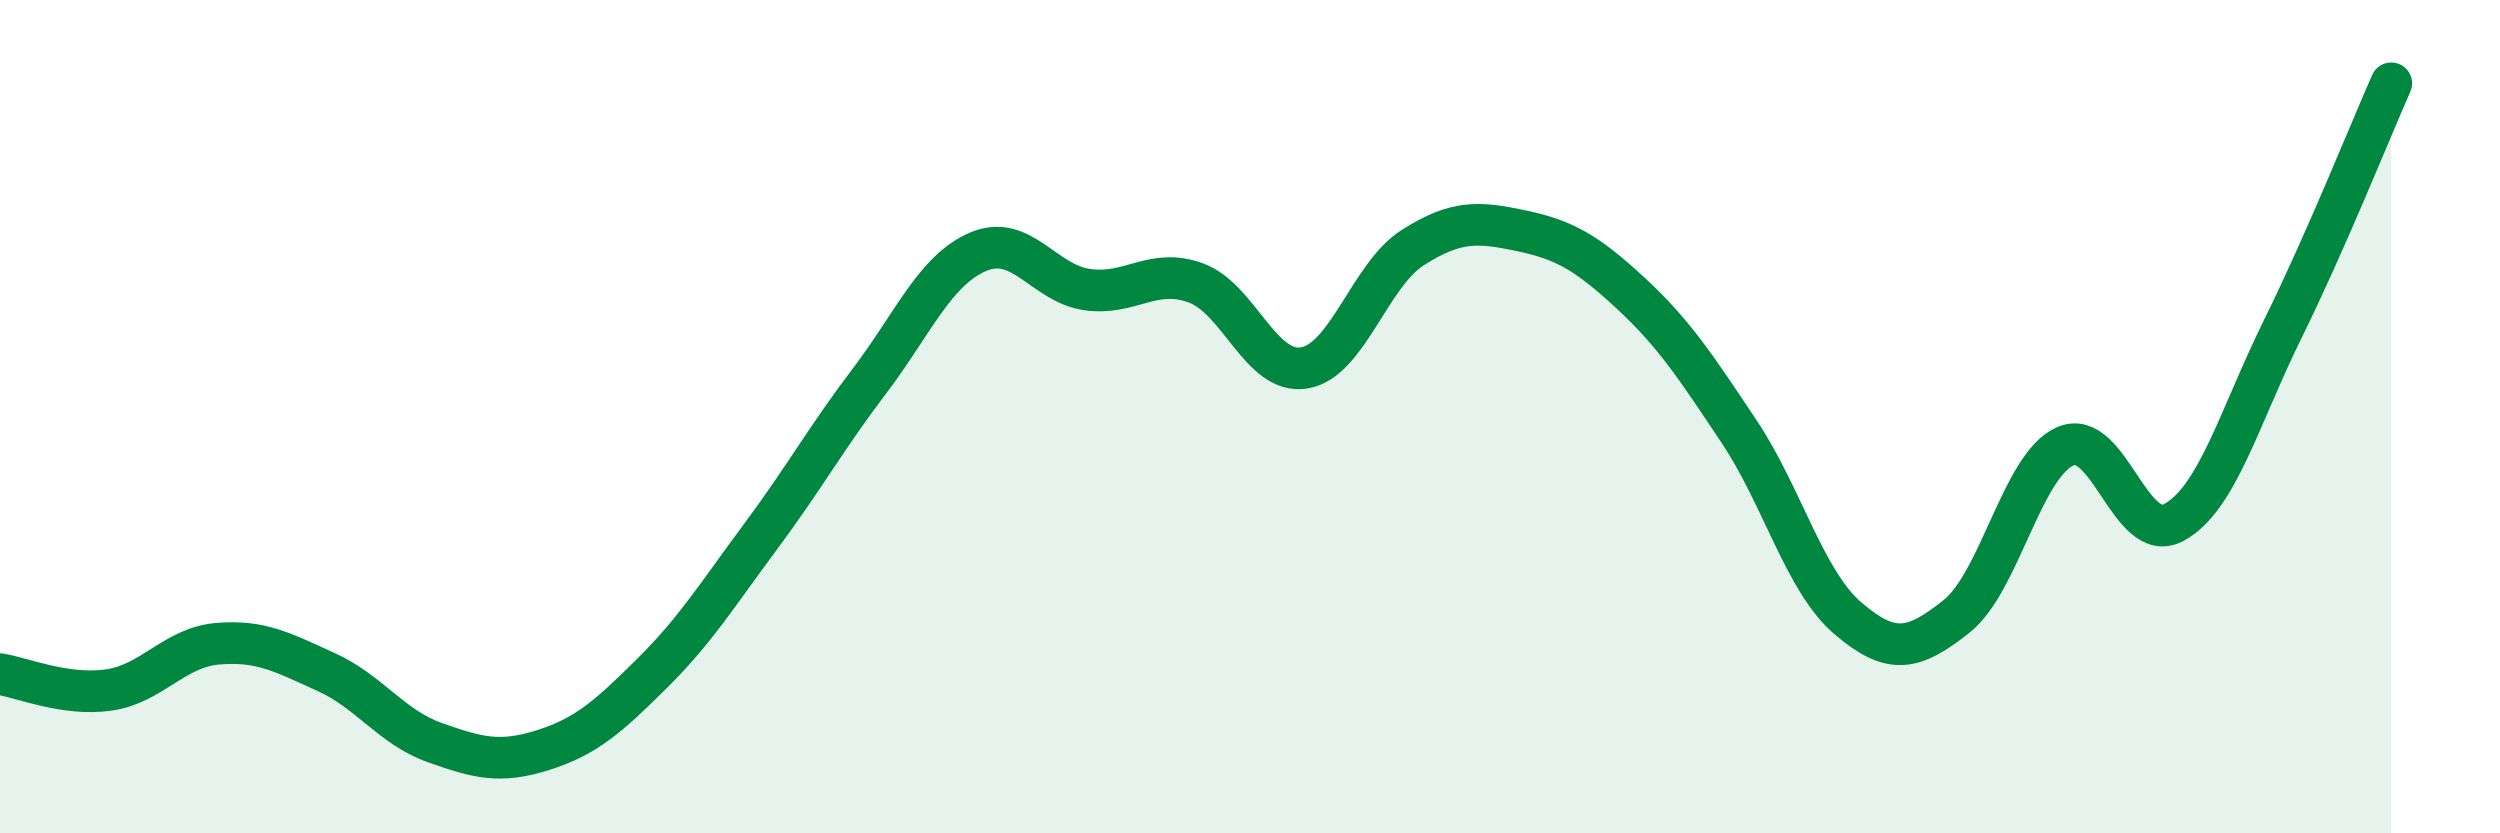
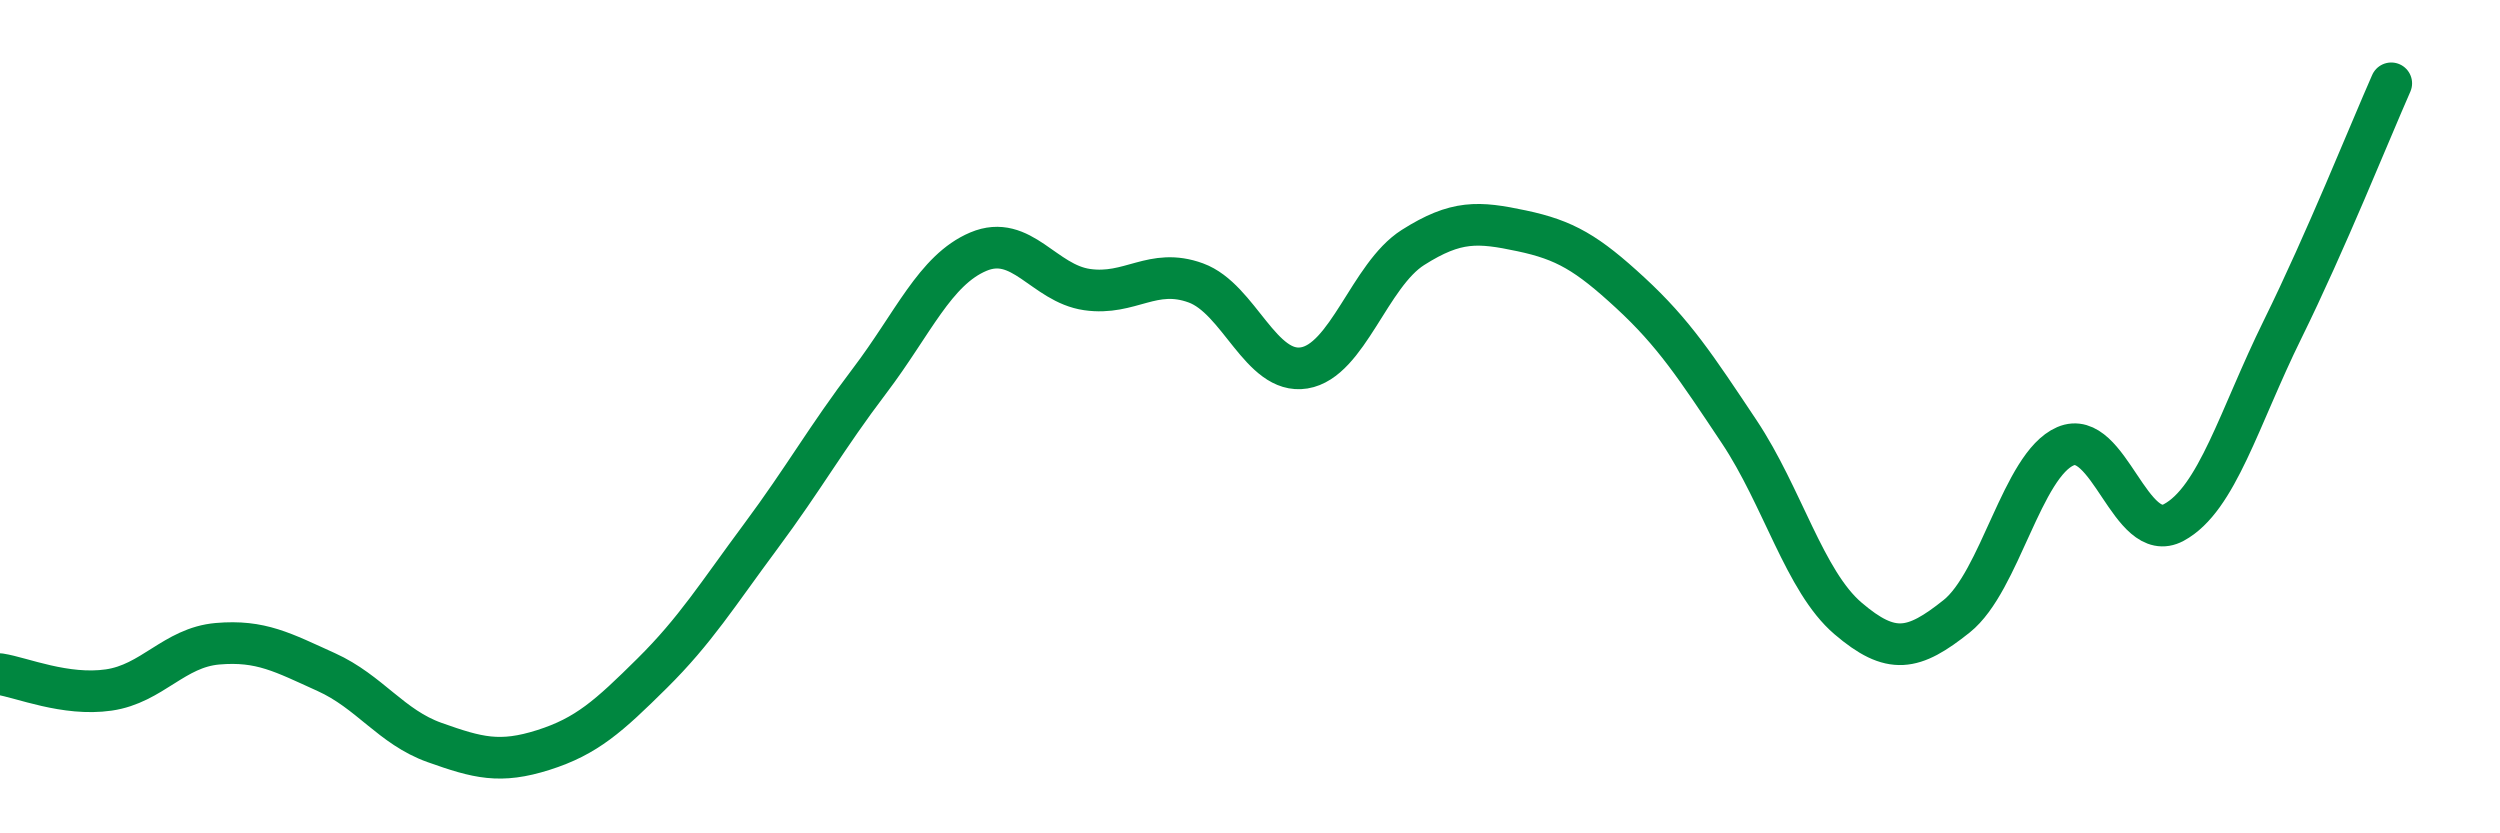
<svg xmlns="http://www.w3.org/2000/svg" width="60" height="20" viewBox="0 0 60 20">
-   <path d="M 0,16.18 C 0.52,16.26 1.57,16.71 2.61,16.56 C 3.65,16.41 4.18,15.54 5.22,15.45 C 6.26,15.36 6.79,15.66 7.83,16.13 C 8.87,16.6 9.39,17.45 10.43,17.82 C 11.47,18.19 12,18.33 13.04,18 C 14.08,17.67 14.61,17.19 15.65,16.16 C 16.69,15.13 17.22,14.27 18.26,12.87 C 19.3,11.47 19.83,10.51 20.87,9.14 C 21.91,7.77 22.44,6.48 23.48,6.04 C 24.52,5.6 25.05,6.8 26.09,6.95 C 27.13,7.1 27.66,6.41 28.7,6.79 C 29.74,7.17 30.26,9 31.3,8.83 C 32.34,8.66 32.87,6.6 33.91,5.94 C 34.95,5.28 35.48,5.32 36.52,5.54 C 37.56,5.76 38.09,6.07 39.13,7.03 C 40.17,7.99 40.7,8.8 41.74,10.36 C 42.78,11.92 43.31,13.95 44.35,14.84 C 45.39,15.73 45.92,15.62 46.96,14.79 C 48,13.96 48.53,11.16 49.57,10.71 C 50.61,10.26 51.13,13.1 52.17,12.54 C 53.21,11.98 53.74,10.02 54.78,7.91 C 55.82,5.8 56.87,3.18 57.39,2L57.39 20L0 20Z" fill="#008740" opacity="0.1" stroke-linecap="round" stroke-linejoin="round" />
  <path d="M 0,16.18 C 0.52,16.26 1.57,16.71 2.61,16.56 C 3.65,16.41 4.18,15.54 5.22,15.45 C 6.26,15.36 6.79,15.66 7.83,16.13 C 8.87,16.6 9.39,17.45 10.43,17.82 C 11.47,18.19 12,18.33 13.04,18 C 14.08,17.67 14.61,17.19 15.65,16.16 C 16.69,15.13 17.22,14.27 18.26,12.87 C 19.3,11.47 19.83,10.51 20.87,9.14 C 21.91,7.77 22.44,6.48 23.48,6.04 C 24.52,5.6 25.05,6.8 26.09,6.95 C 27.13,7.1 27.66,6.41 28.7,6.79 C 29.74,7.17 30.26,9 31.3,8.83 C 32.34,8.66 32.87,6.6 33.91,5.94 C 34.95,5.28 35.48,5.32 36.52,5.54 C 37.56,5.76 38.09,6.07 39.13,7.03 C 40.17,7.99 40.7,8.8 41.74,10.36 C 42.78,11.92 43.31,13.95 44.35,14.84 C 45.39,15.73 45.92,15.62 46.96,14.79 C 48,13.96 48.53,11.16 49.57,10.71 C 50.61,10.26 51.13,13.1 52.17,12.54 C 53.21,11.98 53.74,10.02 54.78,7.91 C 55.82,5.8 56.87,3.18 57.39,2" stroke="#008740" stroke-width="1" fill="none" stroke-linecap="round" stroke-linejoin="round" />
</svg>